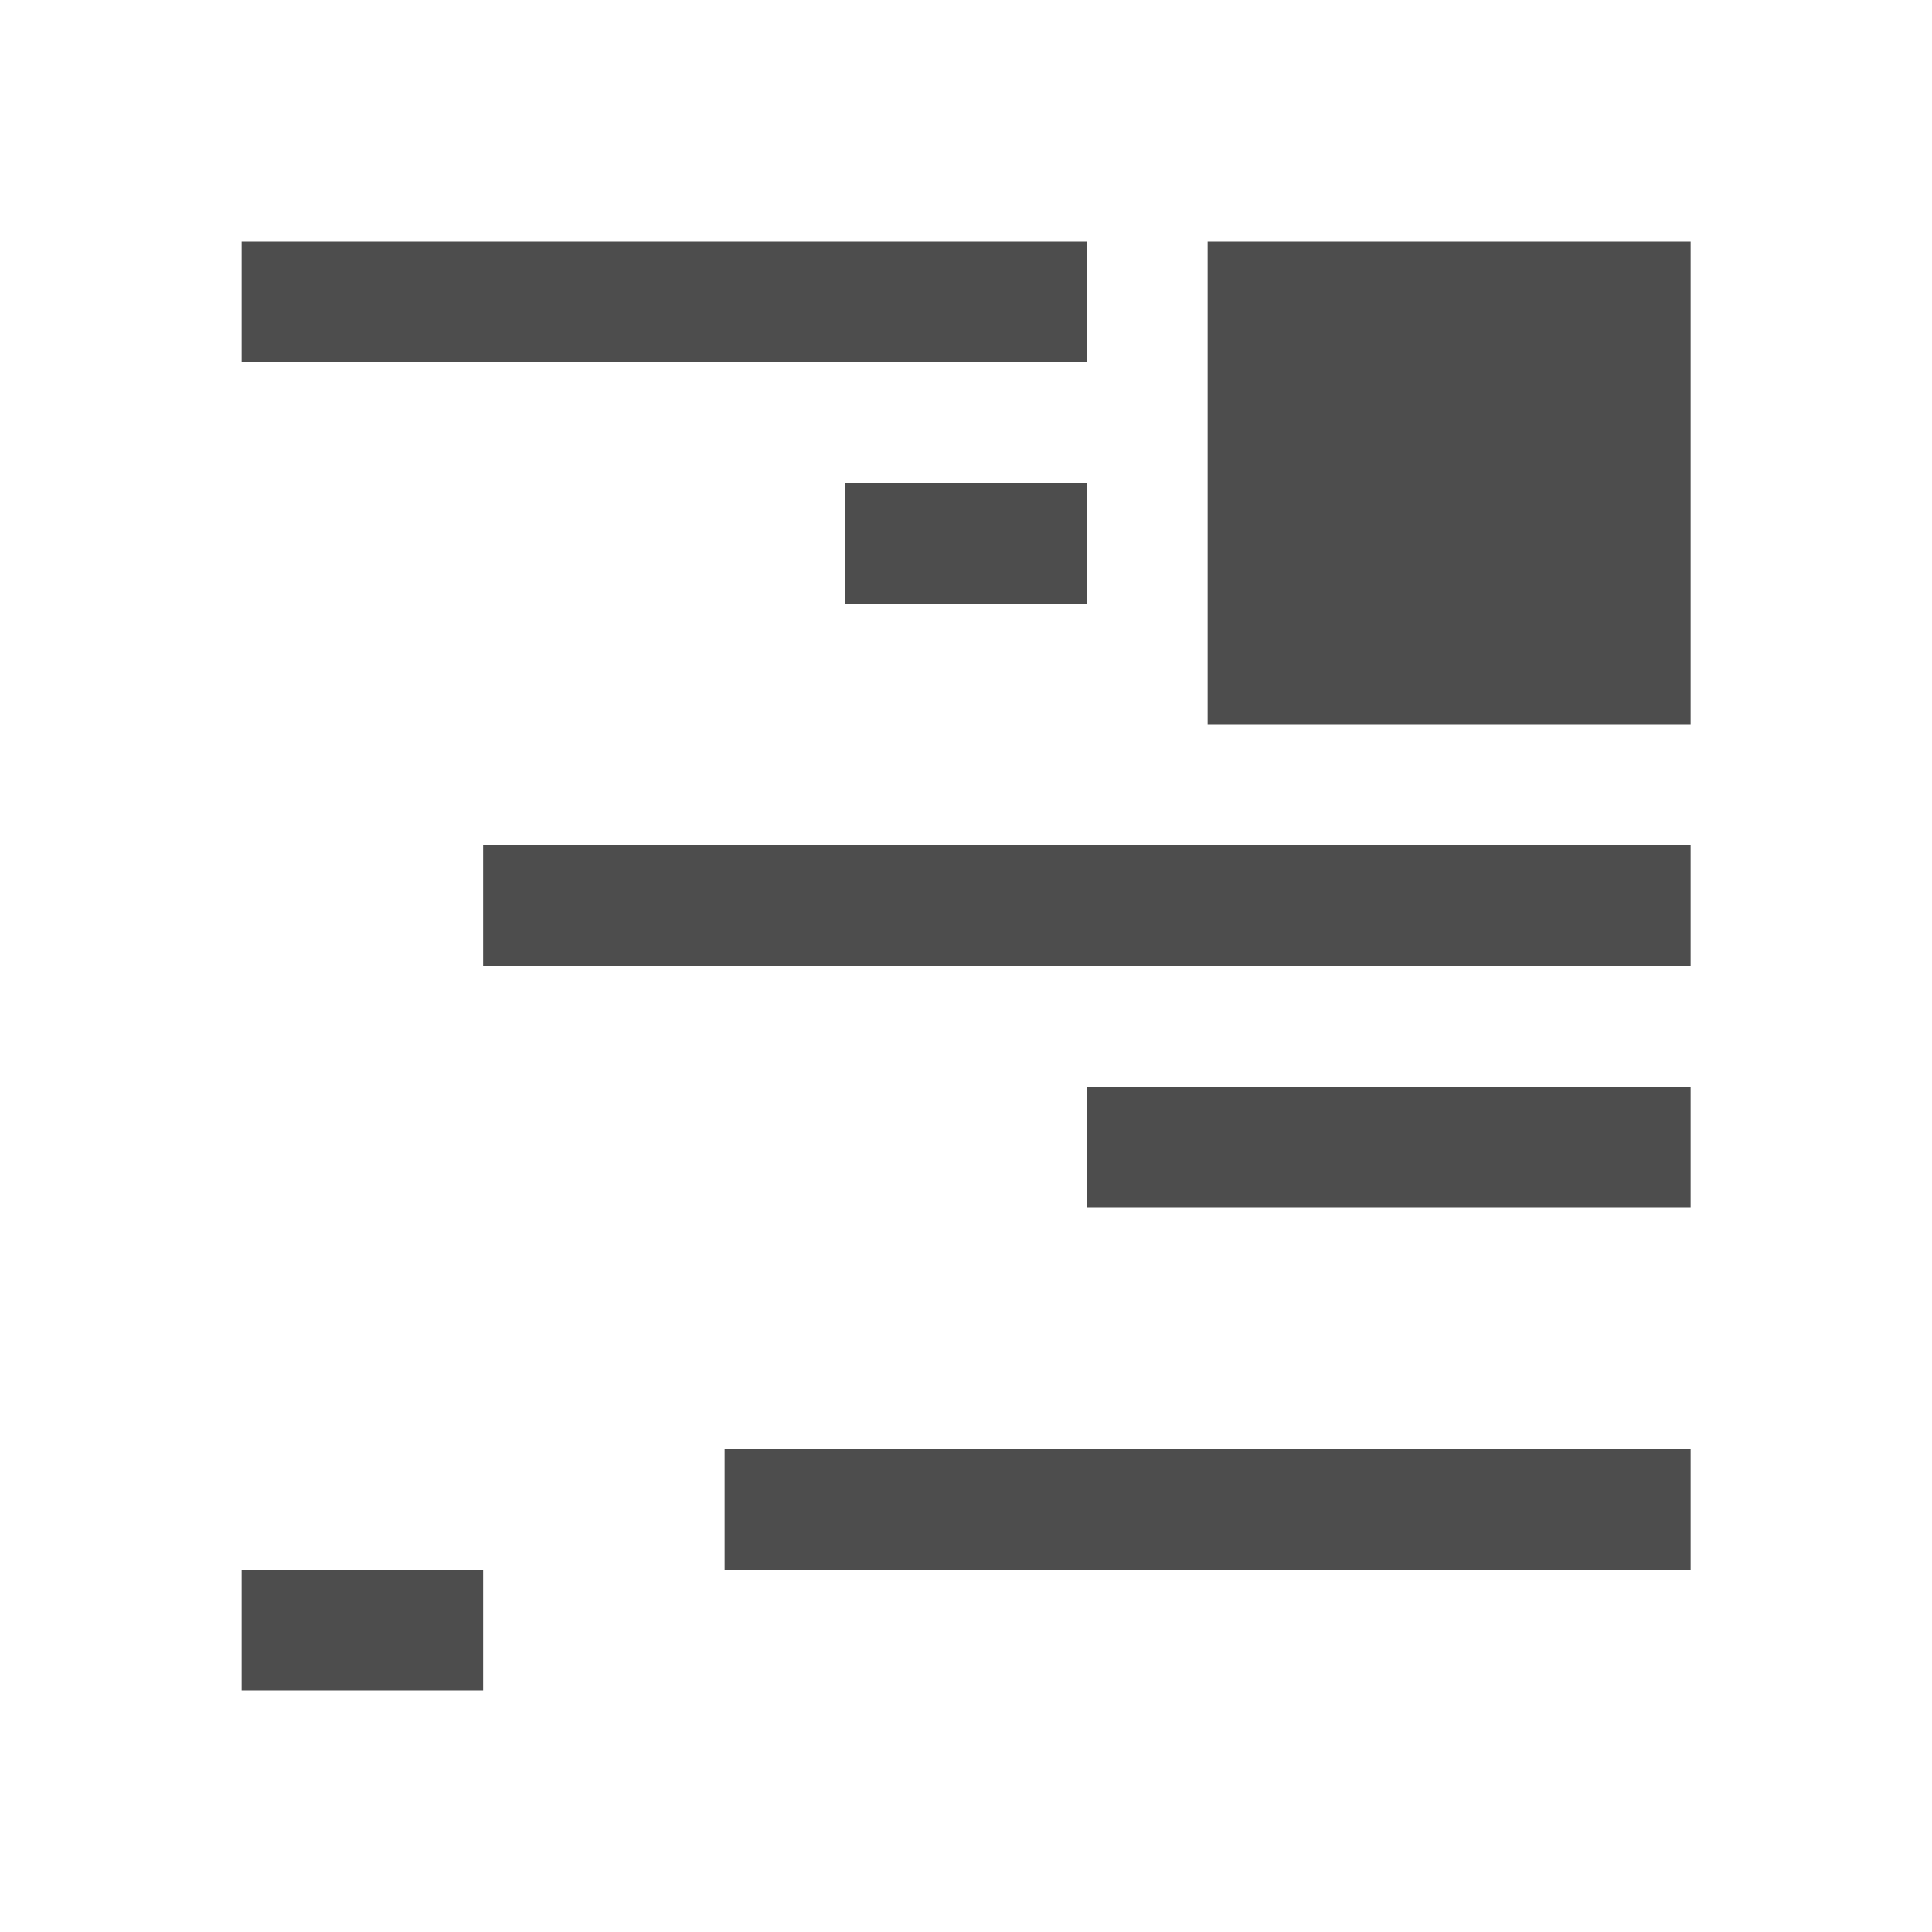
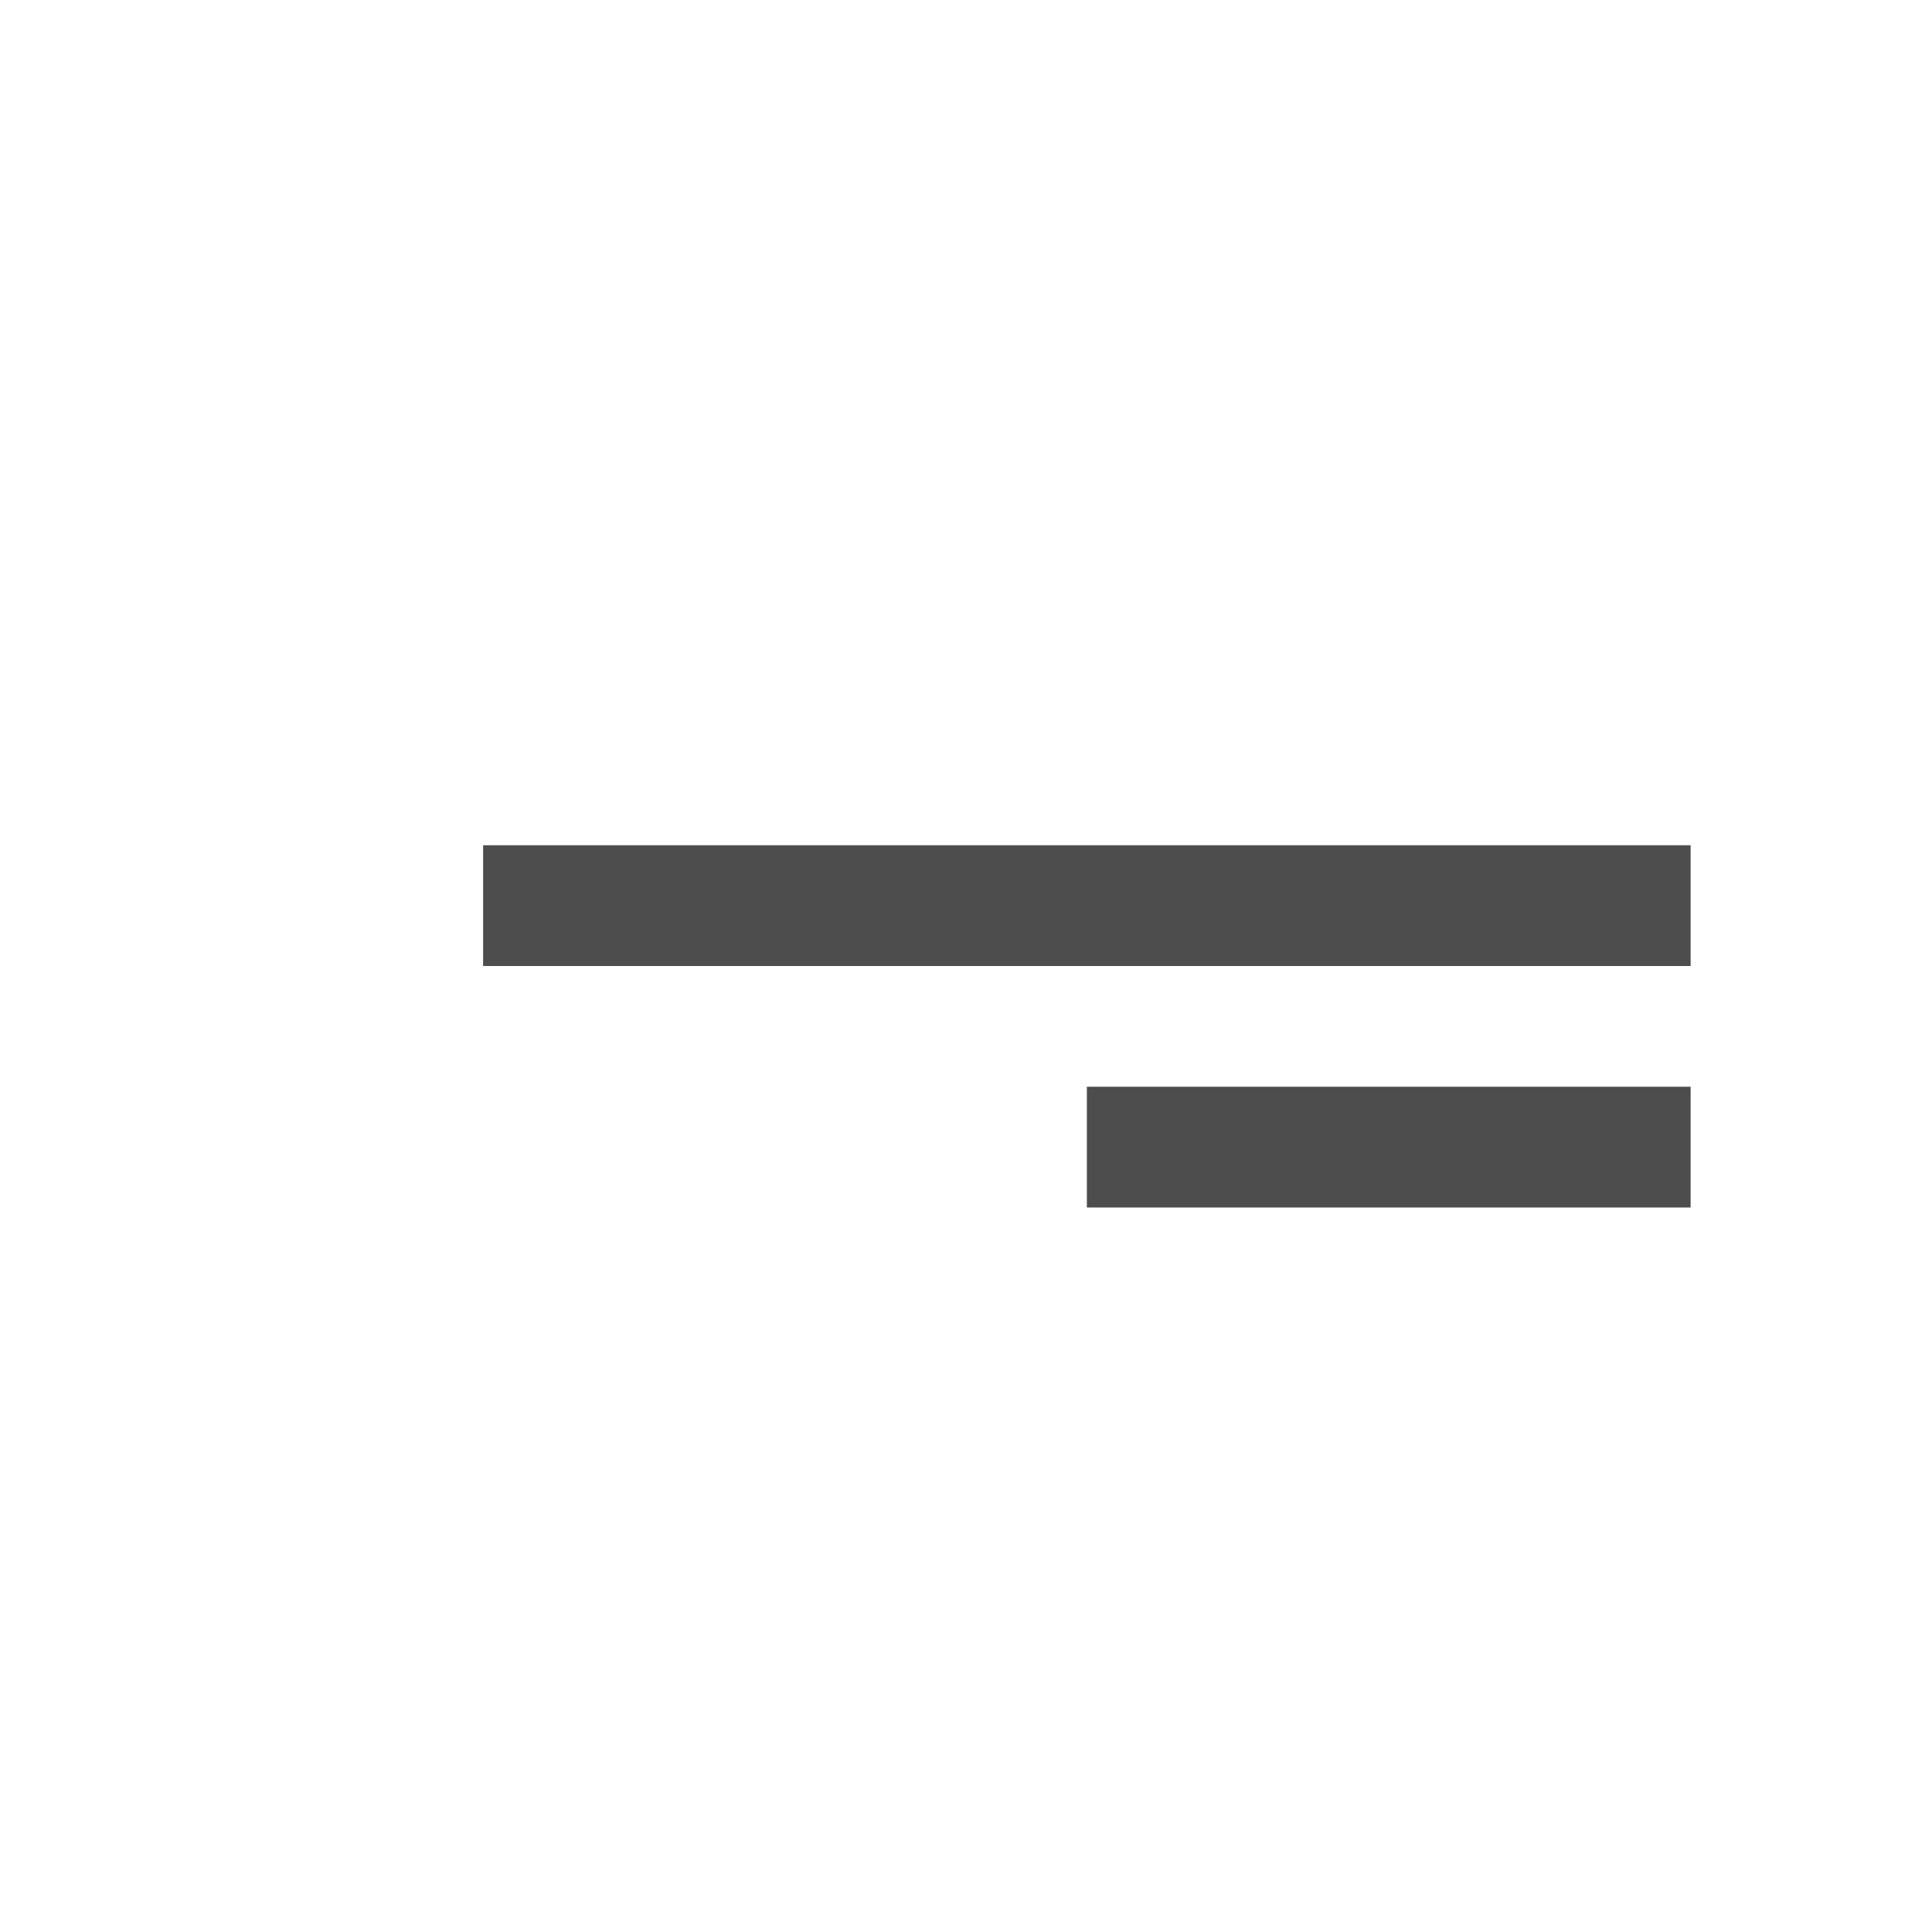
<svg xmlns="http://www.w3.org/2000/svg" xmlns:ns1="http://www.inkscape.org/namespaces/inkscape" xmlns:ns2="http://sodipodi.sourceforge.net/DTD/sodipodi-0.dtd" width="16" height="16" id="svg3049" version="1.1" ns1:version="0.91 r13725" ns2:docname="format-text-direction-rtl.svg" ns1:export-filename="/home/uri/.kde/share/icons/NITRUX-KDE/16x16/actions/view-right-new.png" ns1:export-xdpi="30" ns1:export-ydpi="30">
  <defs id="defs3051">
    <style type="text/css" id="current-color-scheme">
      .ColorScheme-Text {
        color:#4d4d4d;
      }
      .ColorScheme-Background {
        color:#eff0f1;
      }
      .ColorScheme-Highlight {
        color:#3daee9;
      }
      .ColorScheme-ViewText {
        color:#31363b;
      }
      .ColorScheme-ViewBackground {
        color:#fcfcfc;
      }
      .ColorScheme-ViewHover {
        color:#93cee9;
      }
      .ColorScheme-ViewFocus{
        color:#3daee9;
      }
      .ColorScheme-ButtonText {
        color:#31363b;
      }
      .ColorScheme-ButtonBackground {
        color:#eff0f1;
      }
      .ColorScheme-ButtonHover {
        color:#93cee9;
      }
      .ColorScheme-ButtonFocus{
        color:#3daee9;
      }
      </style>
  </defs>
  <ns2:namedview id="base" pagecolor="#ffffff" bordercolor="#666666" borderopacity="1.0" ns1:pageopacity="0.0" ns1:pageshadow="2" ns1:zoom="34.5228" ns1:cx="0.4290833" ns1:cy="9.1202638" ns1:document-units="px" ns1:current-layer="g5674" showgrid="true" fit-margin-top="0" fit-margin-left="0" fit-margin-right="0" fit-margin-bottom="0" ns1:window-width="1407" ns1:window-height="953" ns1:window-x="505" ns1:window-y="0" ns1:window-maximized="0" ns1:showpageshadow="false" borderlayer="true" ns1:snap-bbox="true" ns1:snap-global="true" ns1:object-nodes="true">
    <ns1:grid type="xygrid" id="grid4085" />
    <ns2:guide position="2,15" orientation="12,0" id="guide4075" />
    <ns2:guide position="17,2" orientation="0,12" id="guide4077" />
    <ns2:guide position="14,13" orientation="-12,0" id="guide4079" />
    <ns2:guide position="0,14" orientation="0,-12" id="guide4081" />
  </ns2:namedview>
  <g ns1:label="Capa 1" ns1:groupmode="layer" id="layer1" transform="translate(-421.714,-531.791)">
    <g transform="translate(418.714,-499.571)" id="layer1-1" ns1:label="Capa 1" />
    <g id="g5674" transform="matrix(-1,0,0,1,859.429,0)">
-       <rect style="display:inline;overflow:visible;visibility:visible;fill:currentColor;fill-opacity:1;fill-rule:nonzero;stroke:none;stroke-width:1;marker:none;enable-background:accumulate" id="rect5740" width="7" height="1" x="428.714" y="533.791" class="ColorScheme-Text" />
-       <rect style="display:inline;overflow:visible;visibility:visible;fill:currentColor;fill-opacity:1;fill-rule:nonzero;stroke:none;stroke-width:1;marker:none;enable-background:accumulate" id="rect5742" width="2" height="1" x="428.714" y="535.791" class="ColorScheme-Text" />
      <rect style="display:inline;overflow:visible;visibility:visible;fill:currentColor;fill-opacity:1;fill-rule:nonzero;stroke:none;stroke-width:1;marker:none;enable-background:accumulate" id="rect5744" width="10" height="1" x="423.714" y="538.791" class="ColorScheme-Text" />
      <rect style="display:inline;overflow:visible;visibility:visible;fill:currentColor;fill-opacity:1;fill-rule:nonzero;stroke:none;stroke-width:1;marker:none;enable-background:accumulate" id="rect5746" width="5" height="1" x="423.714" y="540.791" class="ColorScheme-Text" />
-       <rect style="display:inline;overflow:visible;visibility:visible;fill:currentColor;fill-opacity:1;fill-rule:nonzero;stroke:none;stroke-width:1;marker:none;enable-background:accumulate" id="rect5748" width="8" height="1" x="423.714" y="543.791" class="ColorScheme-Text" />
-       <rect style="display:inline;overflow:visible;visibility:visible;fill:currentColor;fill-opacity:1;fill-rule:nonzero;stroke:none;stroke-width:1;marker:none;enable-background:accumulate" id="rect5750" width="2" height="1" x="433.714" y="544.791" class="ColorScheme-Text" />
-       <rect style="fill:currentColor;fill-opacity:1;fill-rule:evenodd;stroke:none" id="rect4146" width="4" height="4" x="-427.714" y="533.791" transform="scale(-1,1)" class="ColorScheme-Text" />
    </g>
  </g>
</svg>